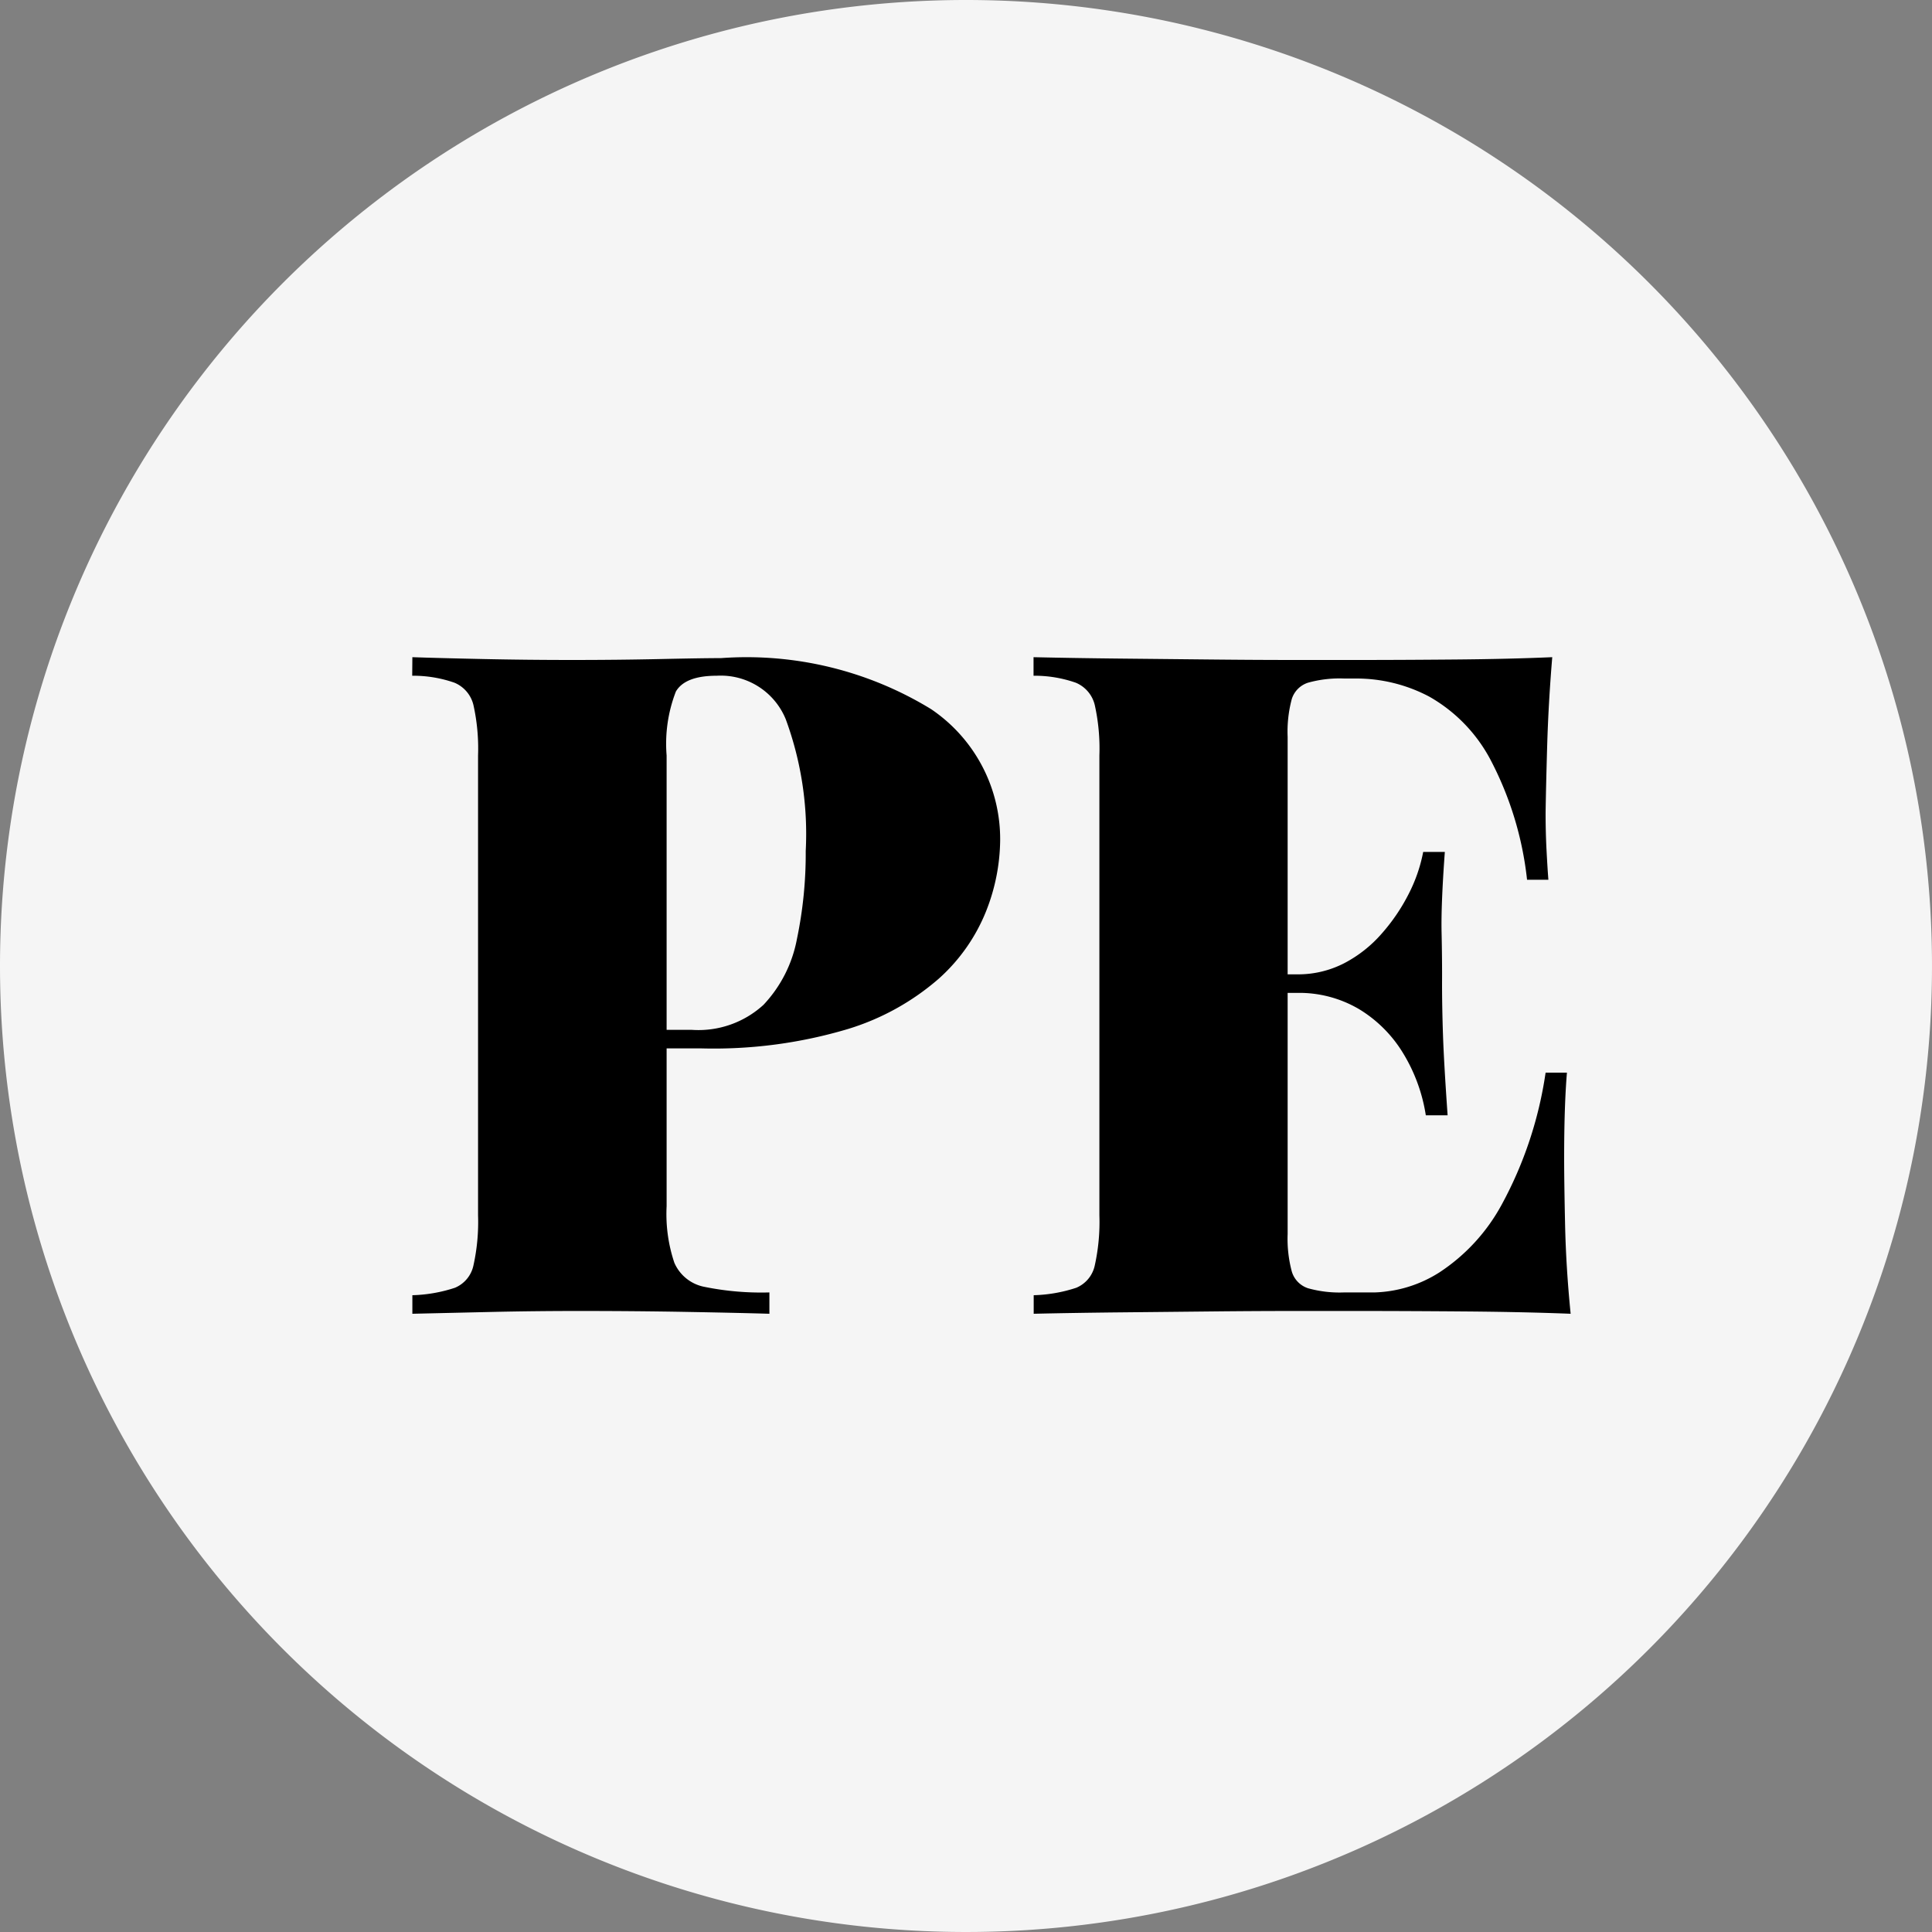
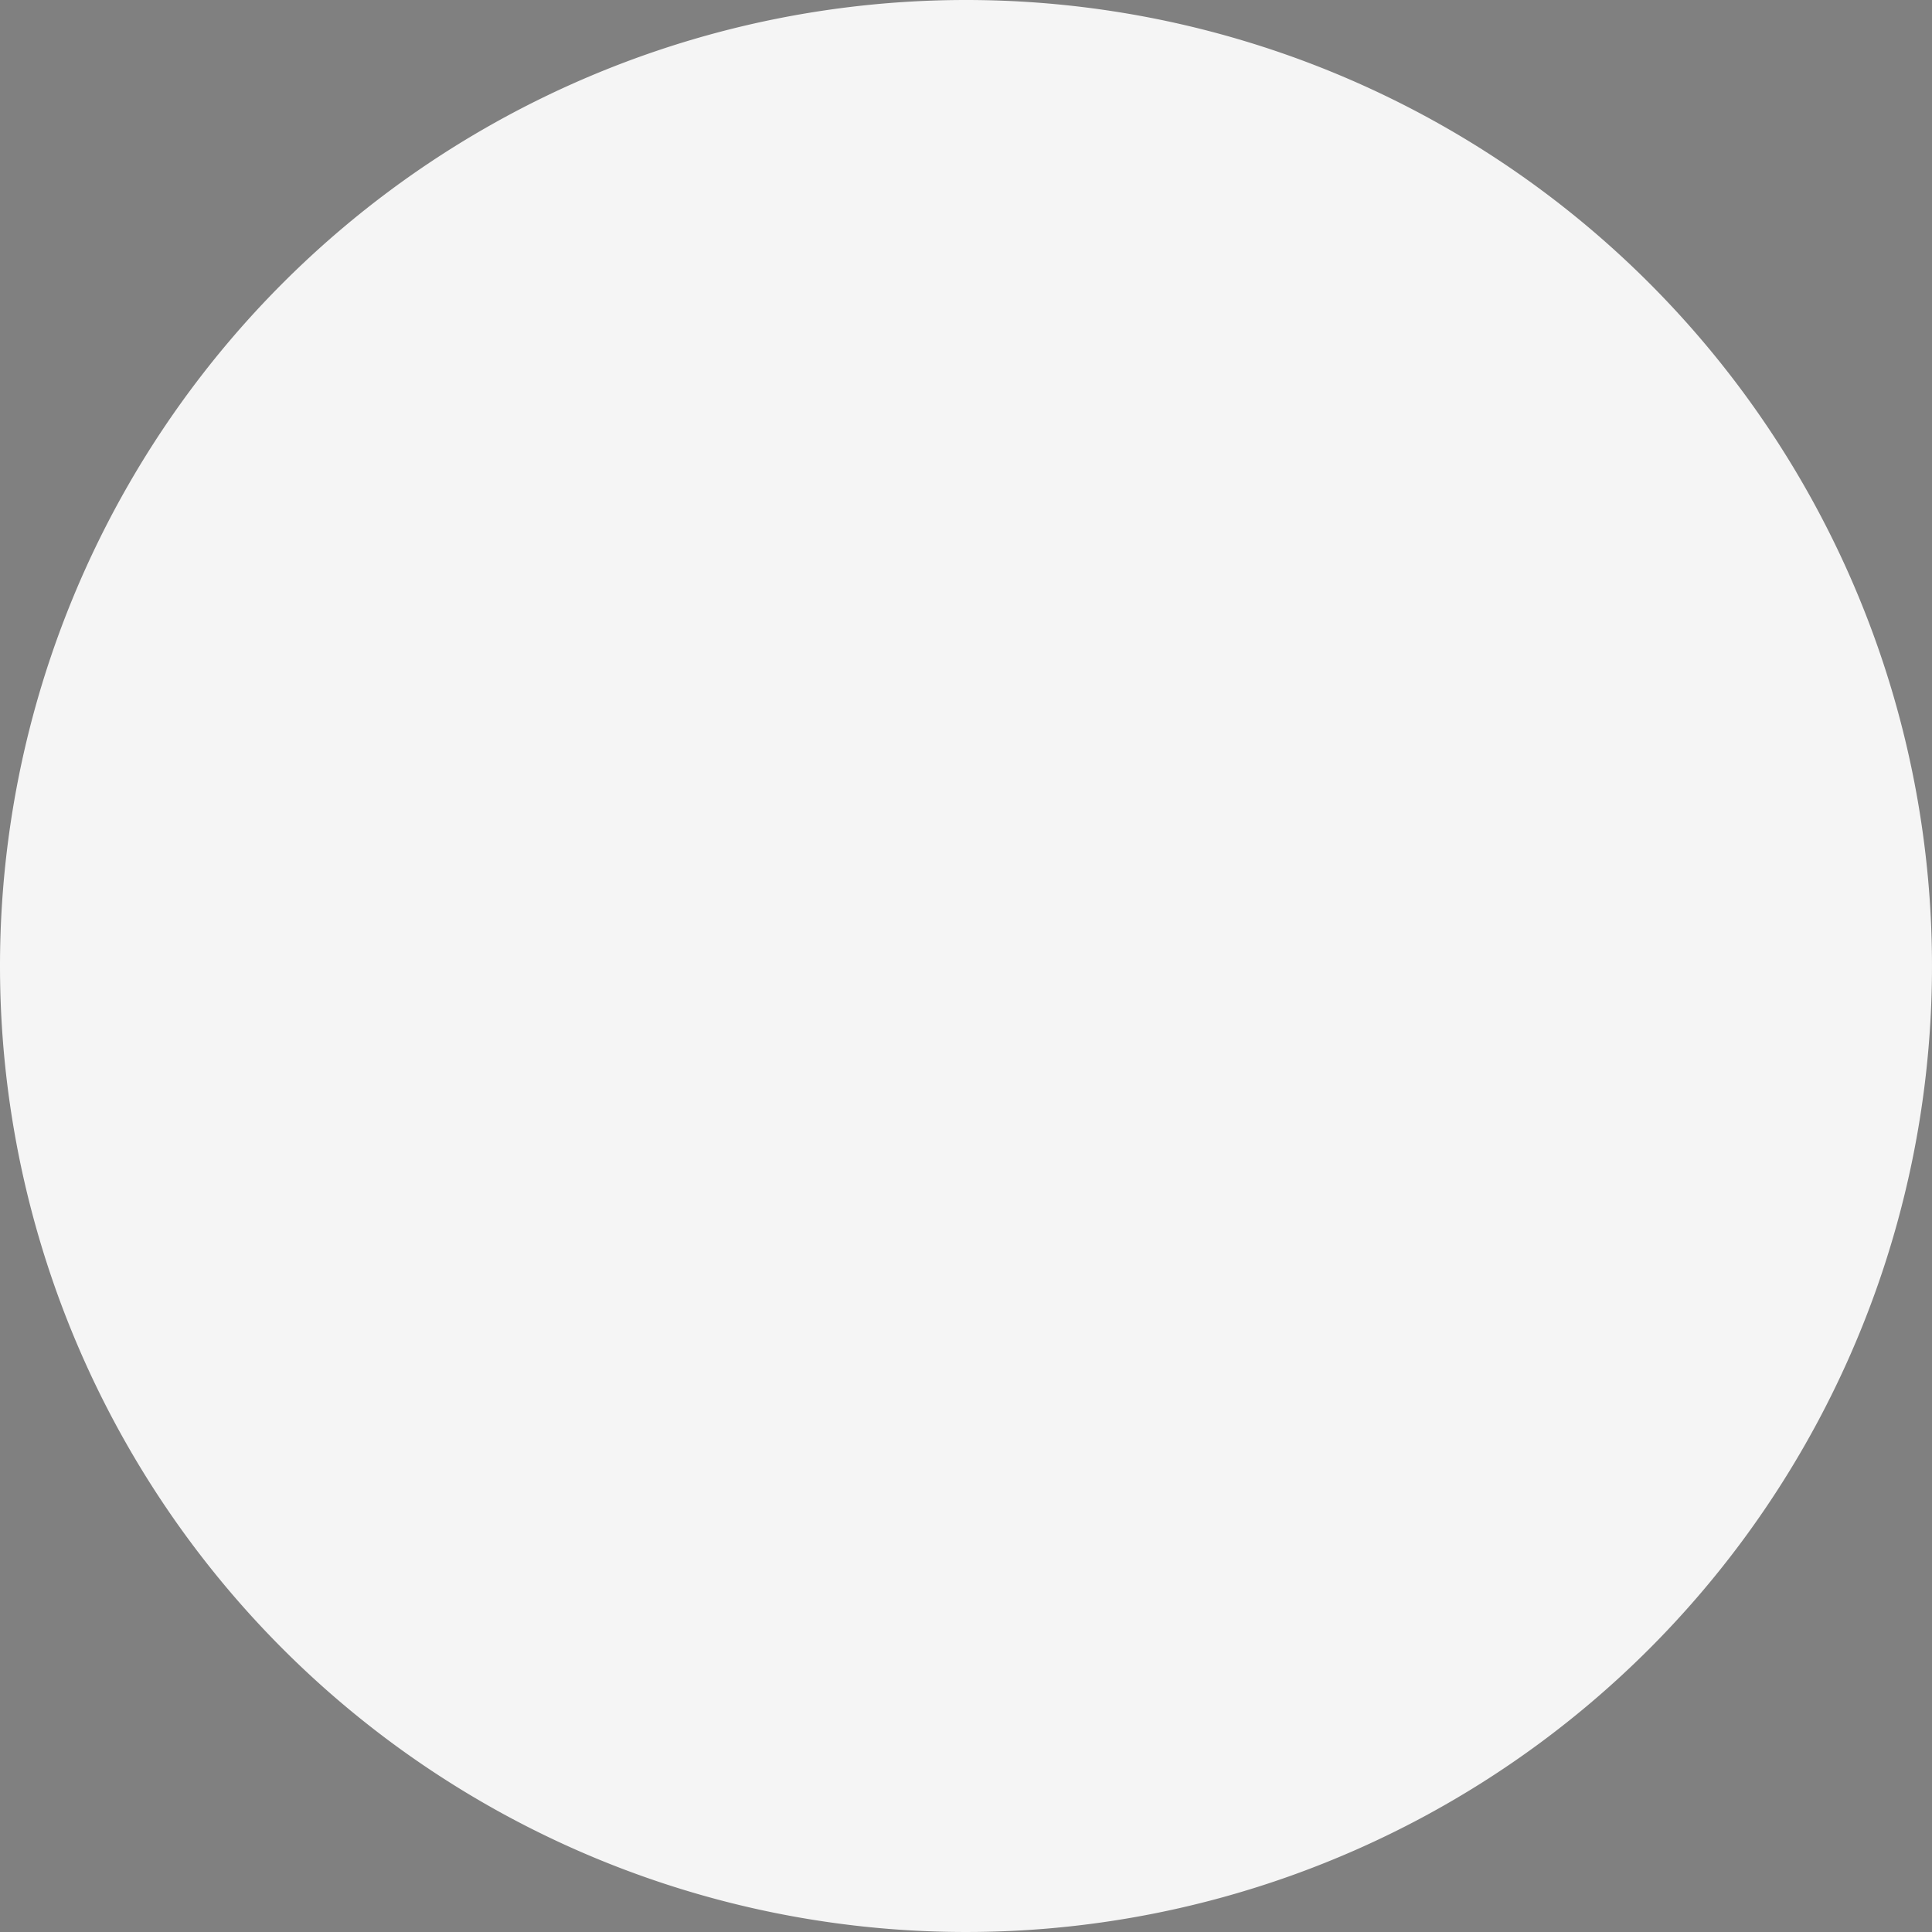
<svg xmlns="http://www.w3.org/2000/svg" width="50" height="50" viewBox="0 0 50 50">
  <rect x="0" y="0" width="50" height="50" fill="#808080" stroke="none" />
  <g id="组_345" data-name="组 345" transform="translate(-5021 -649)">
    <path id="路径_403" data-name="路径 403" d="M25,0A25,25,0,1,1,0,25,25,25,0,0,1,25,0Z" transform="translate(5021 649)" fill="#f5f5f5" />
-     <path id="路径_670" data-name="路径 670" d="M.672-16.992q.7.024,1.836.048T4.8-16.92q1.2,0,2.3-.024t1.56-.024a9.148,9.148,0,0,1,5.436,1.32,4.058,4.058,0,0,1,1.788,3.408,5.1,5.1,0,0,1-.36,1.812A4.663,4.663,0,0,1,14.3-8.676,6.433,6.433,0,0,1,11.94-7.368a12.131,12.131,0,0,1-3.8.5H5.592v-.48H7.9a2.492,2.492,0,0,0,1.86-.648,3.389,3.389,0,0,0,.864-1.7,10.8,10.8,0,0,0,.228-2.28,8.585,8.585,0,0,0-.516-3.408,1.816,1.816,0,0,0-1.788-1.128q-.816,0-1.056.408a3.739,3.739,0,0,0-.24,1.656V-2.784a3.956,3.956,0,0,0,.2,1.464,1.069,1.069,0,0,0,.78.624,7.389,7.389,0,0,0,1.68.144V0Q9.1-.024,7.776-.048T4.968-.072q-1.1,0-2.208.024L.672,0V-.48a3.834,3.834,0,0,0,1.1-.192.807.807,0,0,0,.48-.576,5.2,5.2,0,0,0,.12-1.3v-11.9a5.179,5.179,0,0,0-.12-1.308.835.835,0,0,0-.492-.576,3.233,3.233,0,0,0-1.092-.18Zm29.5,0q-.1,1.2-.132,2.316T30-12.96q0,.5.024.96t.048.768H29.52a8.678,8.678,0,0,0-.96-3.132,4.055,4.055,0,0,0-1.572-1.608A4.03,4.03,0,0,0,25.1-16.44h-.312a3.044,3.044,0,0,0-.936.108.648.648,0,0,0-.42.42,3.259,3.259,0,0,0-.108.984V-2.064a3.276,3.276,0,0,0,.108.972.649.649,0,0,0,.42.432,3.044,3.044,0,0,0,.936.108h.792a3.3,3.3,0,0,0,1.668-.516,4.874,4.874,0,0,0,1.62-1.764A10.222,10.222,0,0,0,30-6.24h.552q-.072.864-.072,2.208,0,.6.024,1.716T30.648,0q-1.224-.048-2.76-.06T25.152-.072H23.508q-1,0-2.16.012L19-.036Q17.808-.024,16.752,0V-.48a3.834,3.834,0,0,0,1.1-.192.807.807,0,0,0,.48-.576,5.2,5.2,0,0,0,.12-1.3v-11.9a5.179,5.179,0,0,0-.12-1.308.835.835,0,0,0-.492-.576,3.233,3.233,0,0,0-1.092-.18v-.48q1.056.024,2.244.036l2.352.024q1.164.012,2.16.012h1.644q1.1,0,2.508-.012T30.168-16.992Zm-3.48,8.208v.48h-4.08v-.48Zm.7-3.168q-.1,1.368-.084,2.088t.012,1.32q0,.6.024,1.32t.12,2.088H26.9a4.359,4.359,0,0,0-.588-1.608,3.378,3.378,0,0,0-1.14-1.14,3.051,3.051,0,0,0-1.608-.42v-.48a2.606,2.606,0,0,0,1.224-.288,3.329,3.329,0,0,0,.972-.768,4.872,4.872,0,0,0,.7-1.032,4.033,4.033,0,0,0,.372-1.08Z" transform="translate(5031 683)" />
  </g>
</svg>